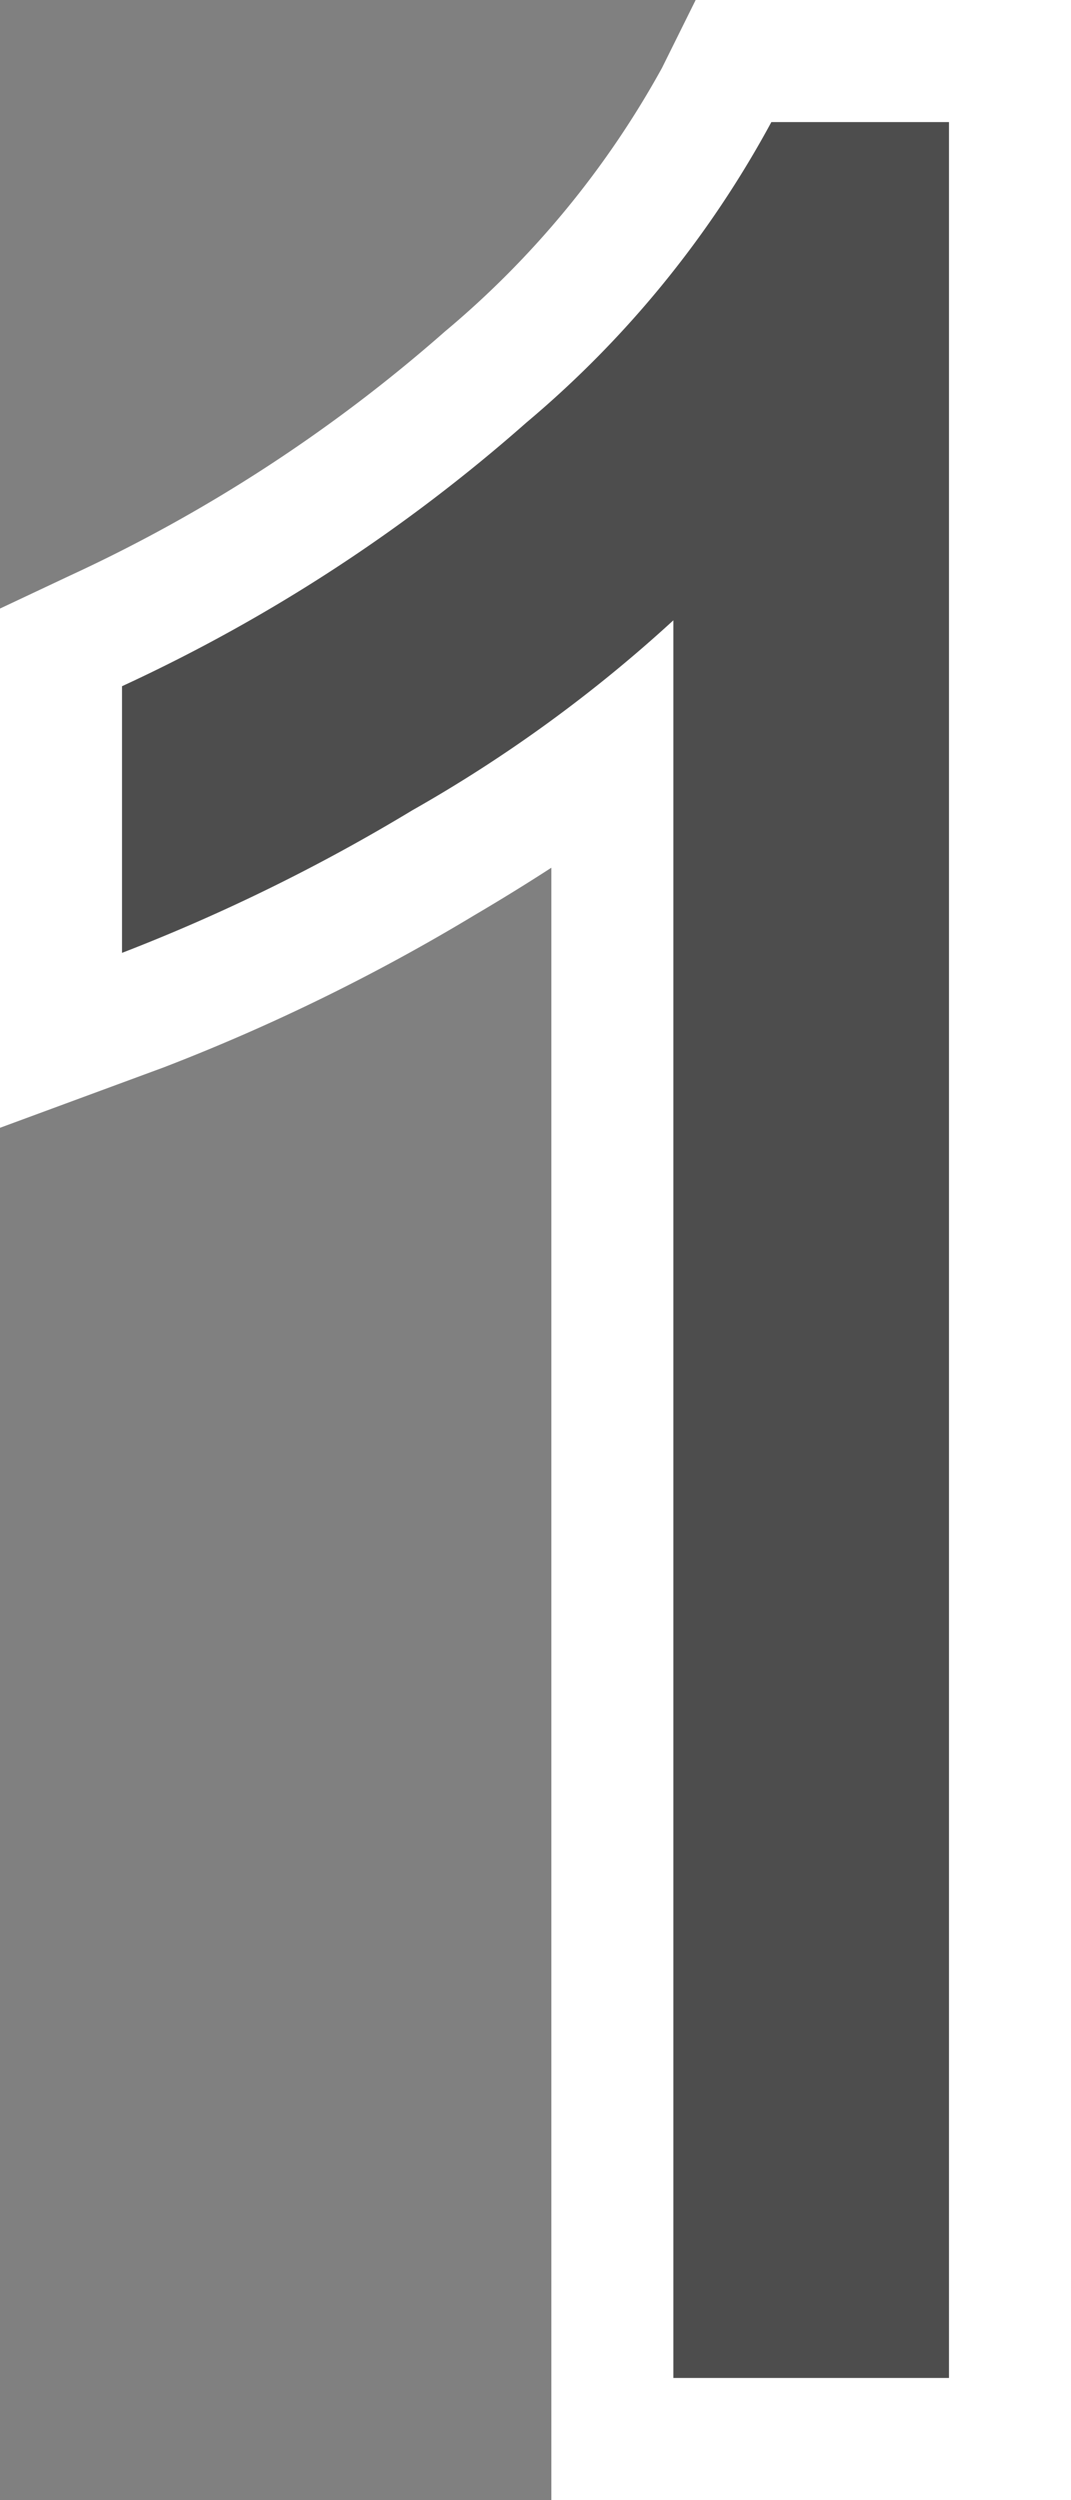
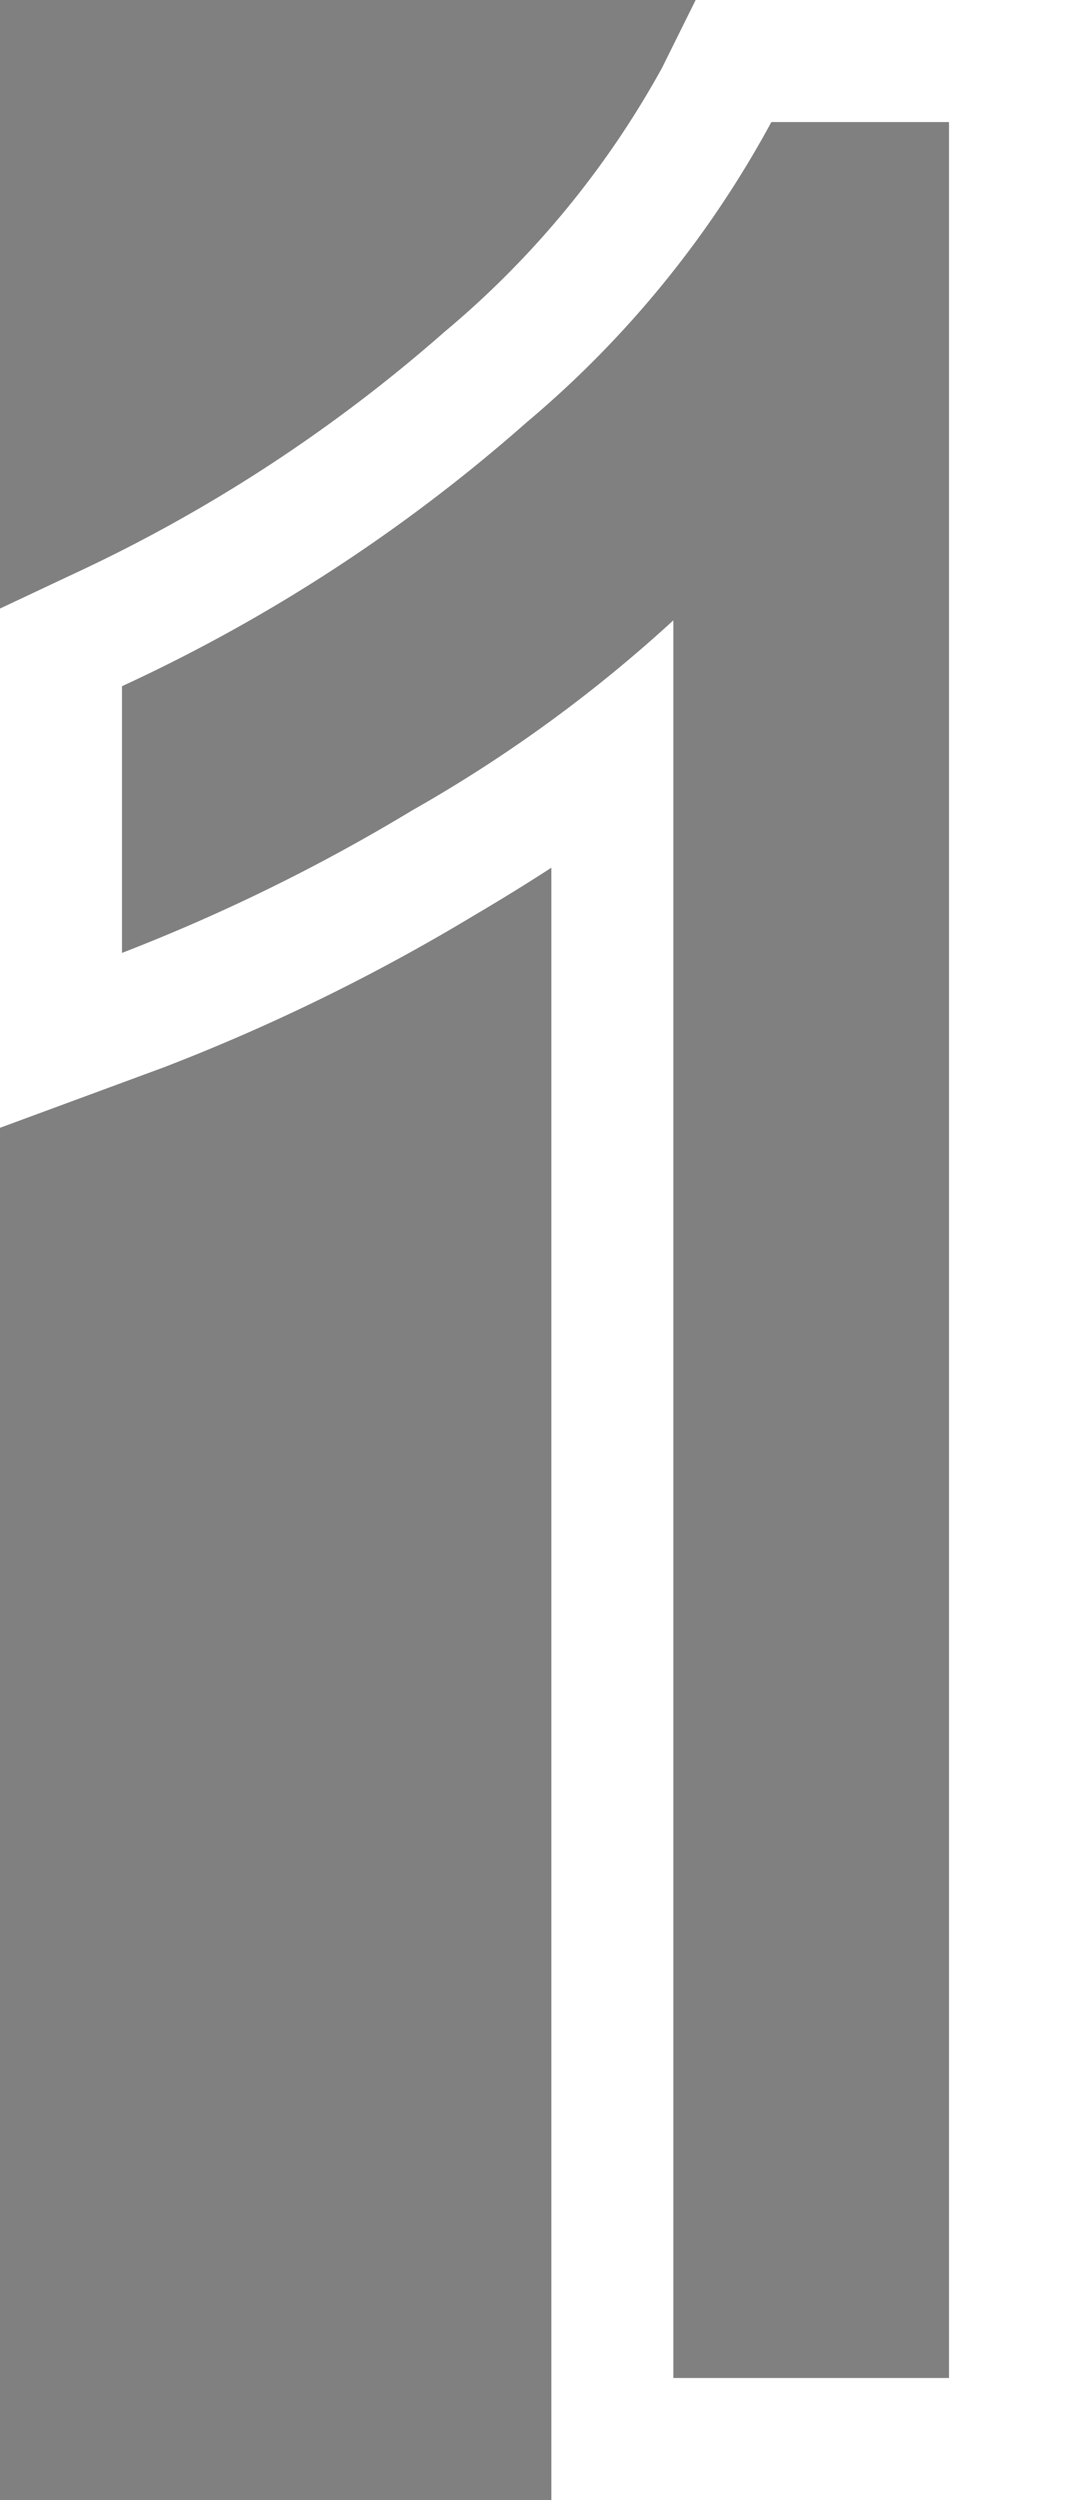
<svg xmlns="http://www.w3.org/2000/svg" width="17.56" height="40.965" viewBox="0 0 17.56 40.965">
  <rect x="0" y="0" width="17.56" height="40.965" fill="#808080" stroke="none" />
  <g id="グループ_1834" data-name="グループ 1834" transform="translate(-397.446 -4364)">
-     <path id="パス_5793" data-name="パス 5793" d="M134.006,38.965h-4.52v-28.8a23.391,23.391,0,0,1-4.281,3.114,30.39,30.39,0,0,1-4.759,2.335v-4.37a27.294,27.294,0,0,0,6.629-4.319A16.97,16.97,0,0,0,131.093,2h2.913Z" transform="translate(279 4364)" fill="#4d4d4d" />
    <path id="パス_5794" data-name="パス 5794" d="M134.006,2V38.965h-4.52v-28.8a23.344,23.344,0,0,1-4.281,3.113,30.4,30.4,0,0,1-4.759,2.336v-4.37a27.294,27.294,0,0,0,6.629-4.319A16.983,16.983,0,0,0,131.093,2Zm2-2h-6.154L129.3,1.113a15.161,15.161,0,0,1-3.558,4.318,25.454,25.454,0,0,1-6.148,4l-1.149.541V18.48l2.692-.993A32.485,32.485,0,0,0,126.218,15q.66-.388,1.268-.782V40.965h8.52V0Z" transform="translate(279 4364)" fill="#fff" />
  </g>
</svg>